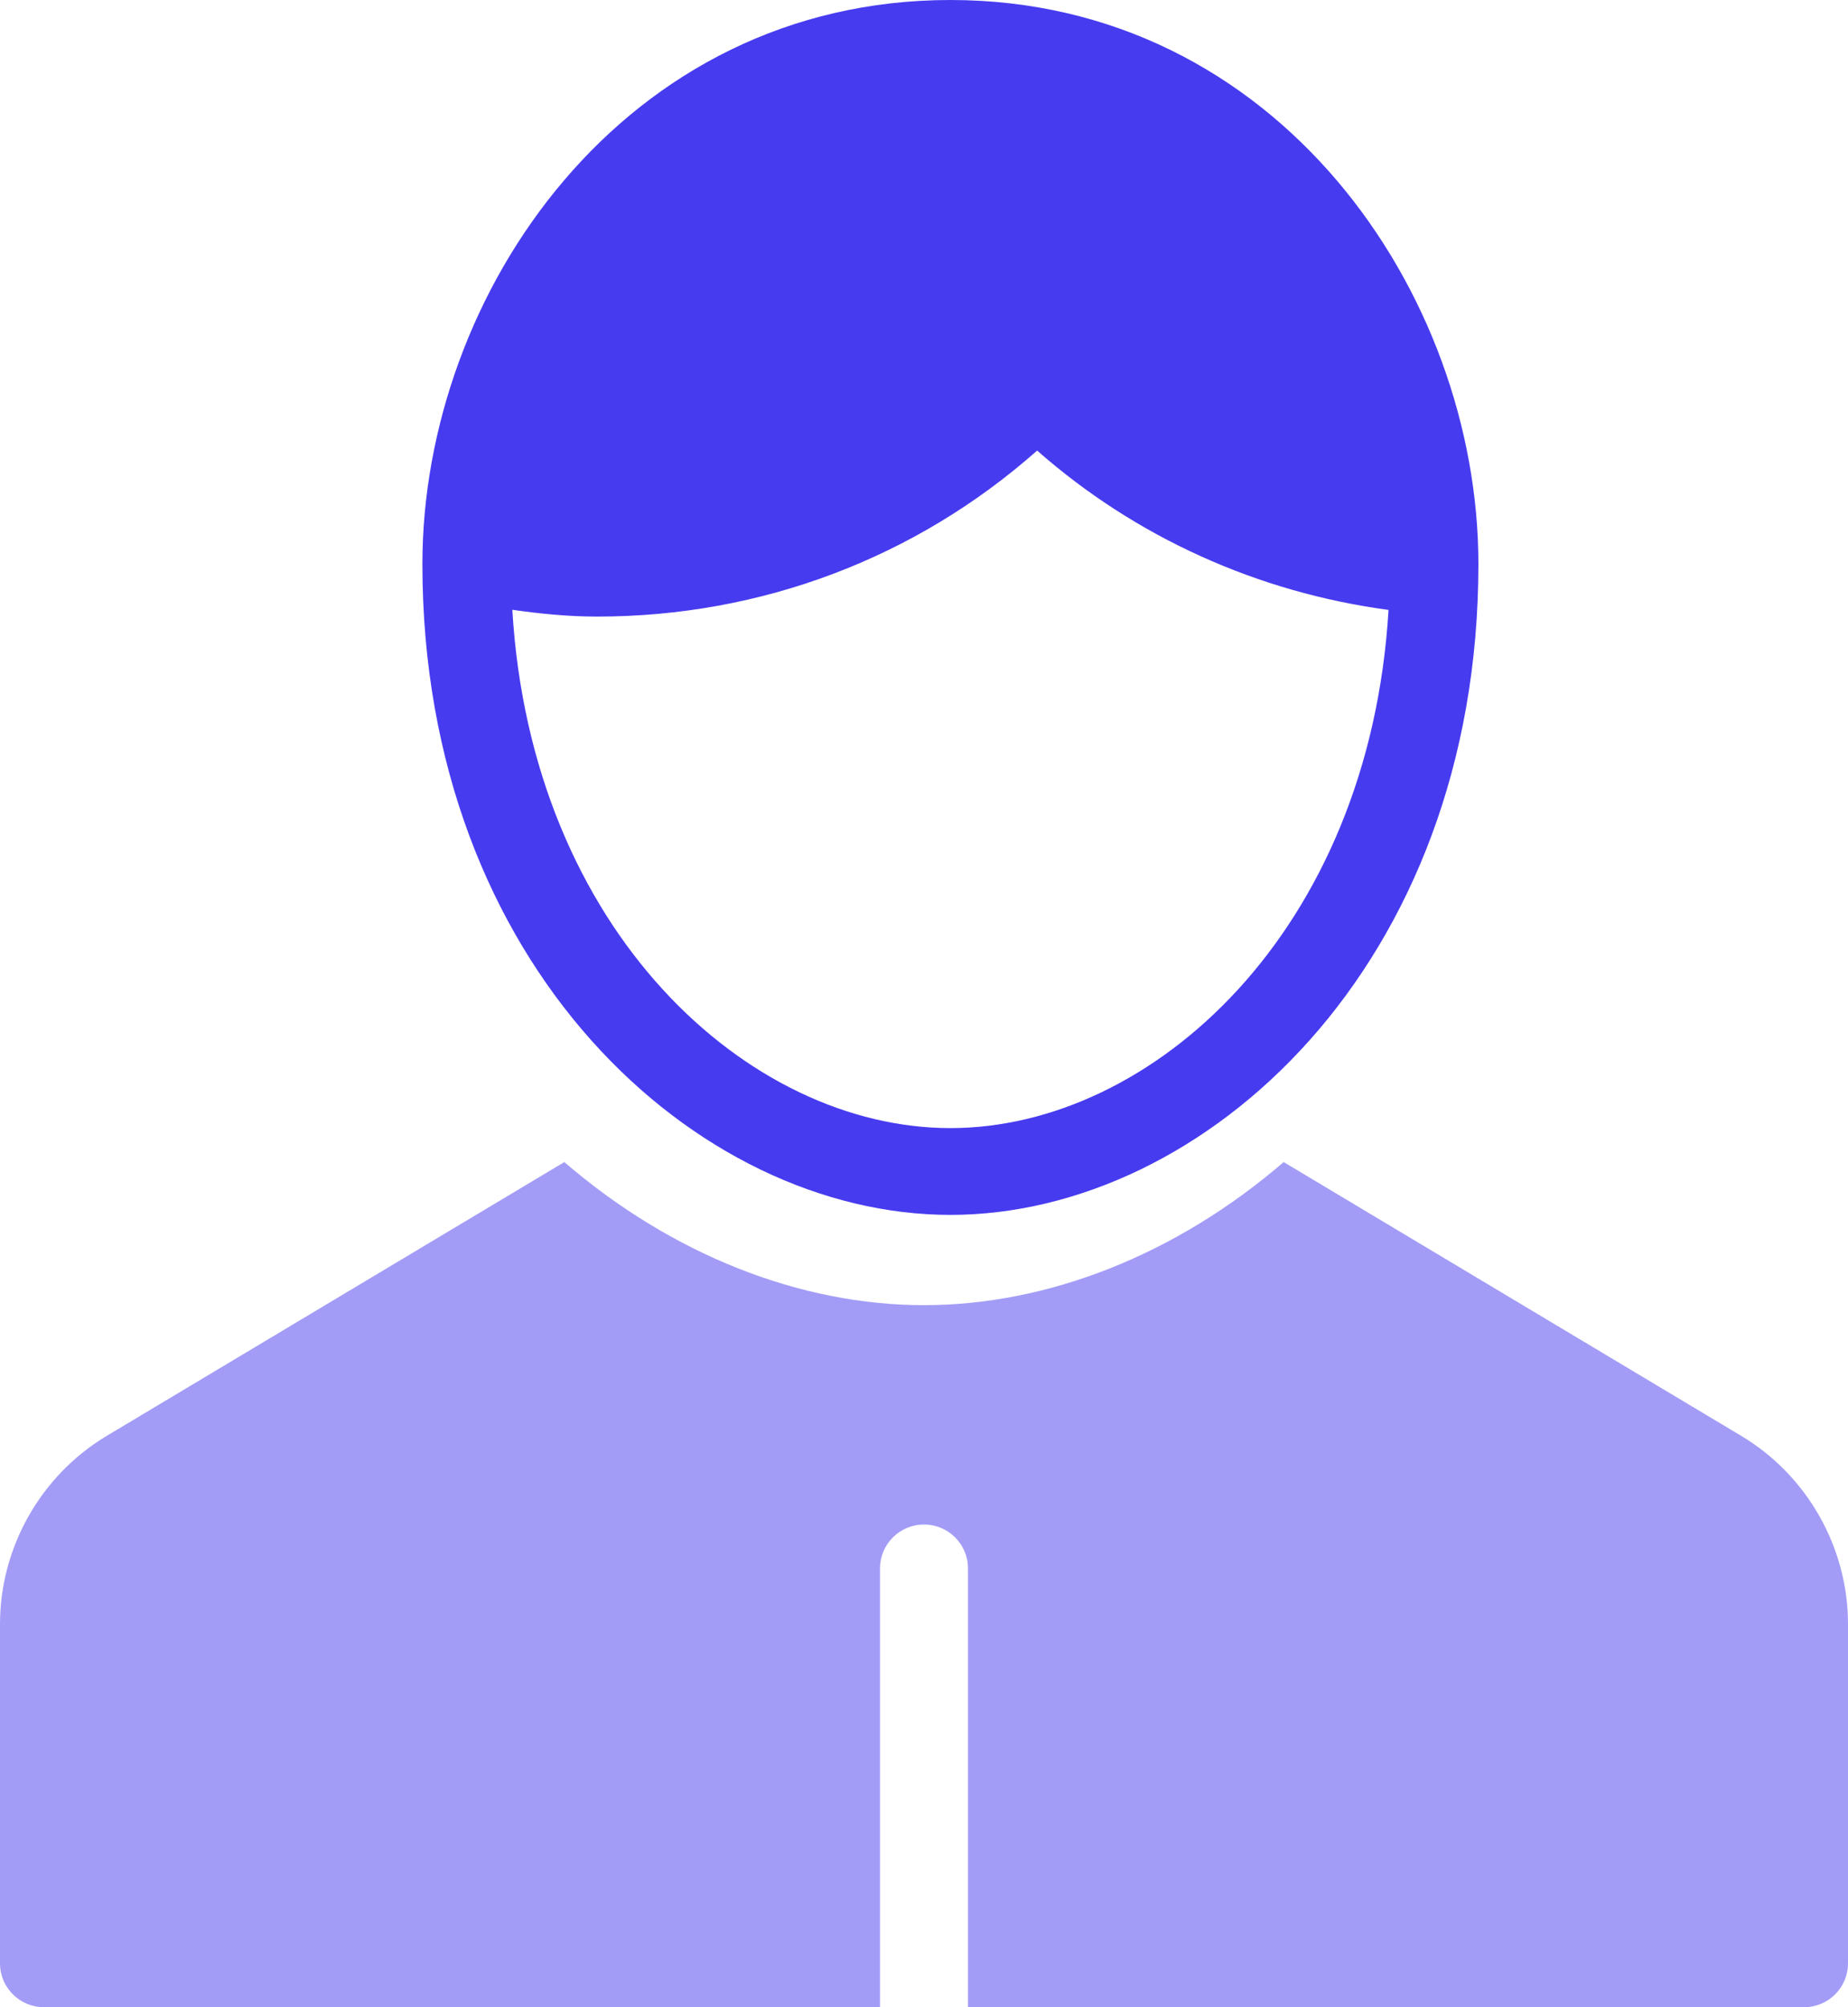
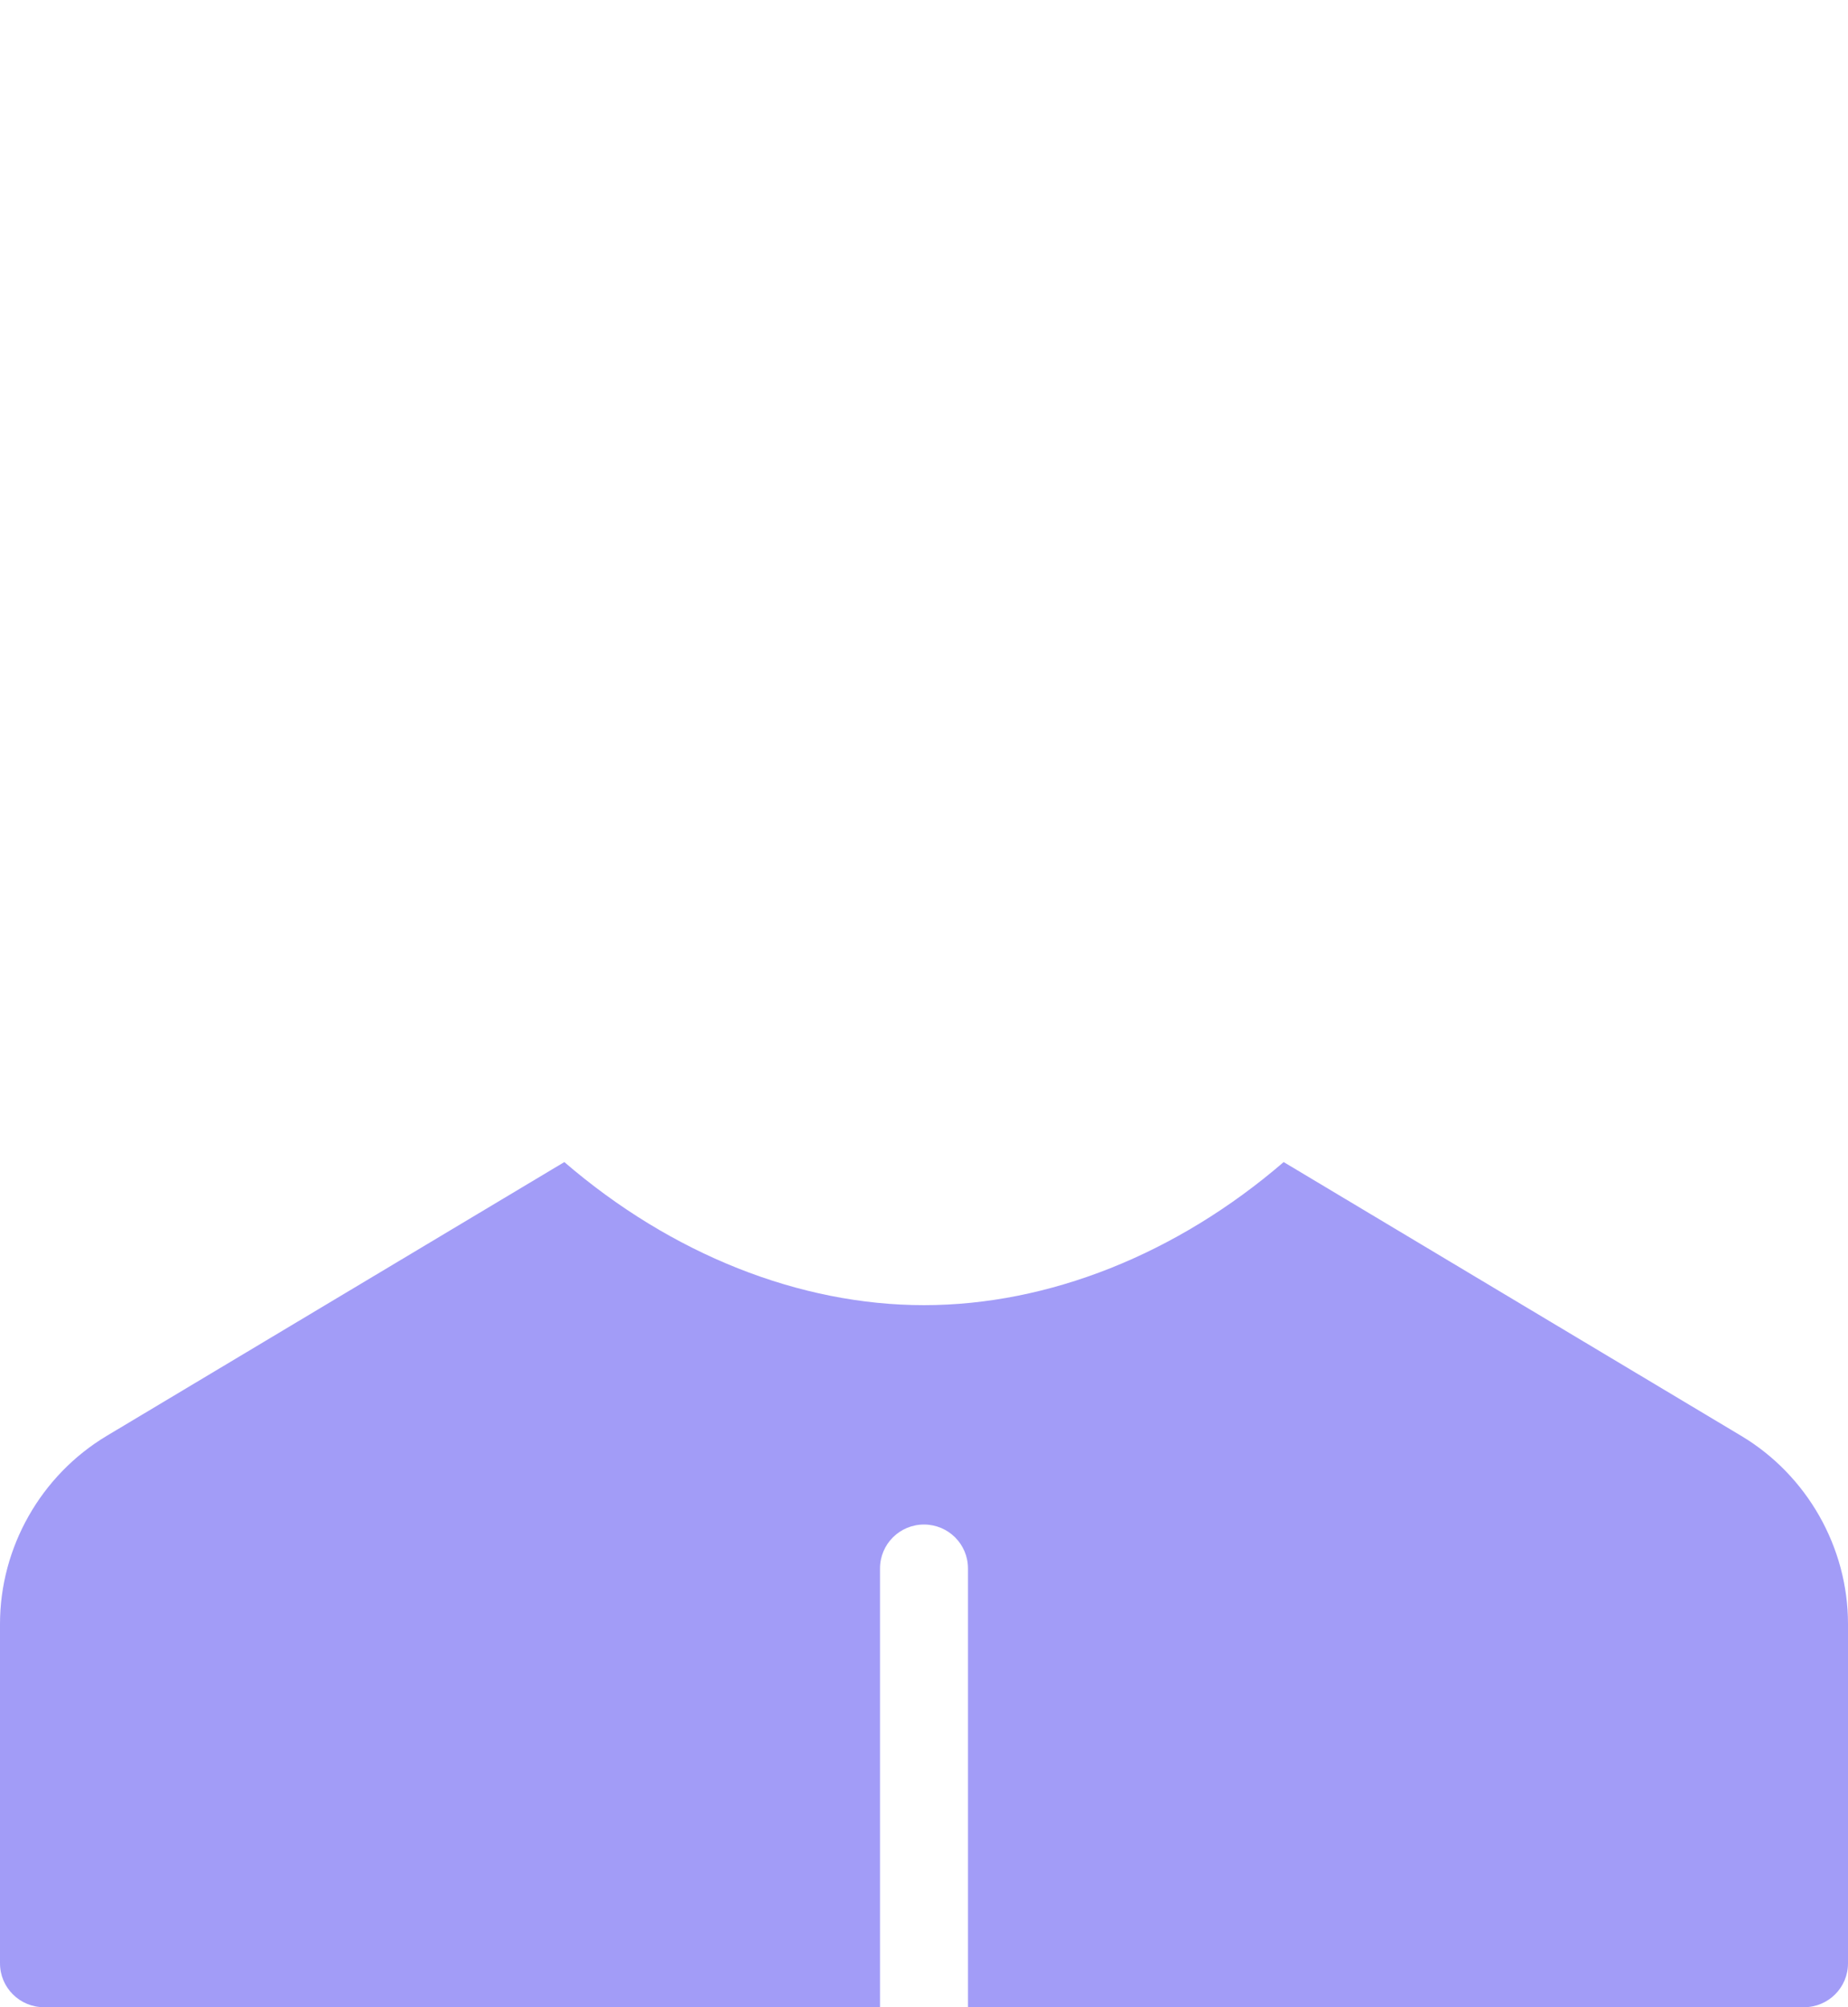
<svg xmlns="http://www.w3.org/2000/svg" width="35" height="38" viewBox="0 0 35 38" fill="none">
-   <path fill-rule="evenodd" clip-rule="evenodd" d="M8 10.679C8 5.543 11.823 0 18 0C24.177 0 28 5.543 28 10.679C28 18.289 22.809 23 18 23C13.191 23 8 18.289 8 10.679ZM9.703 11.544C10.064 17.626 14.172 21.357 18 21.357C21.828 21.357 25.935 17.627 26.298 11.547C23.819 11.215 21.503 10.169 19.643 8.53C17.347 10.562 14.418 11.673 11.309 11.673C10.778 11.673 10.243 11.622 9.703 11.544Z" fill="#473BF0" />
  <path opacity="0.5" d="M32.977 27.183L24.312 22C22.282 23.748 19.854 24.709 17.5 24.709C15.146 24.709 12.718 23.748 10.688 22L2.022 27.183C0.775 27.929 0 29.294 0 30.744V37.169C0 37.629 0.373 38 0.833 38H16.667V29.693C16.667 29.234 17.039 28.862 17.5 28.862C17.961 28.862 18.333 29.234 18.333 29.693V38H34.167C34.627 38 35 37.629 35 37.169V30.744C35 29.294 34.225 27.929 32.977 27.183Z" fill="#473BF0" />
</svg>